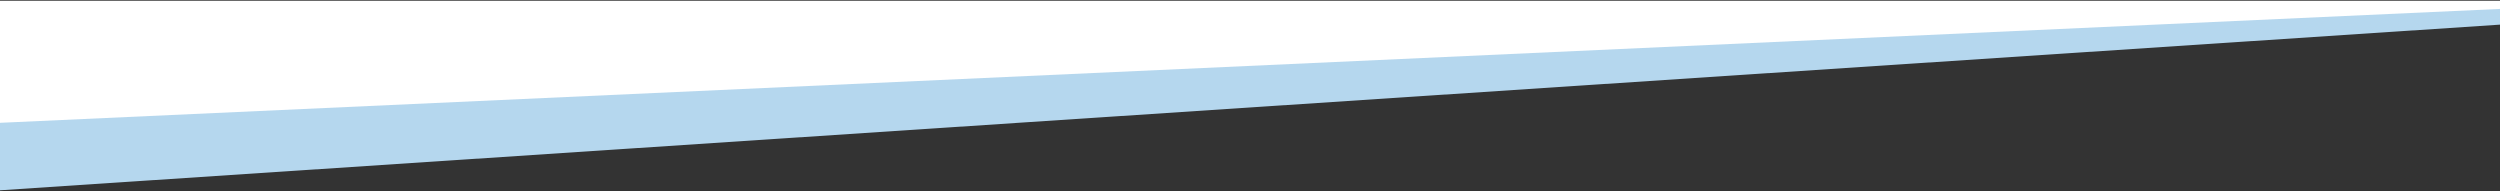
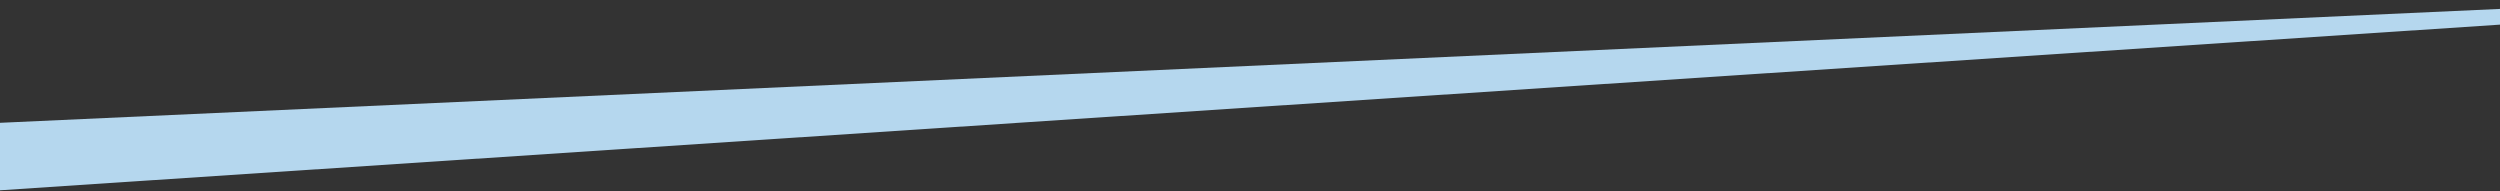
<svg xmlns="http://www.w3.org/2000/svg" width="2500" height="191">
  <rect width="100%" height="100%" fill="#333333" stroke="none" />
  <g fill-rule="nonzero" fill="none">
-     <path fill="#FFF" d="M2506 17.85L0 148.757V.708h2506z" />
    <path fill="#B5D7EE" d="M0 122.81L2506 8.65V24.24L0 190.271z" />
  </g>
</svg>